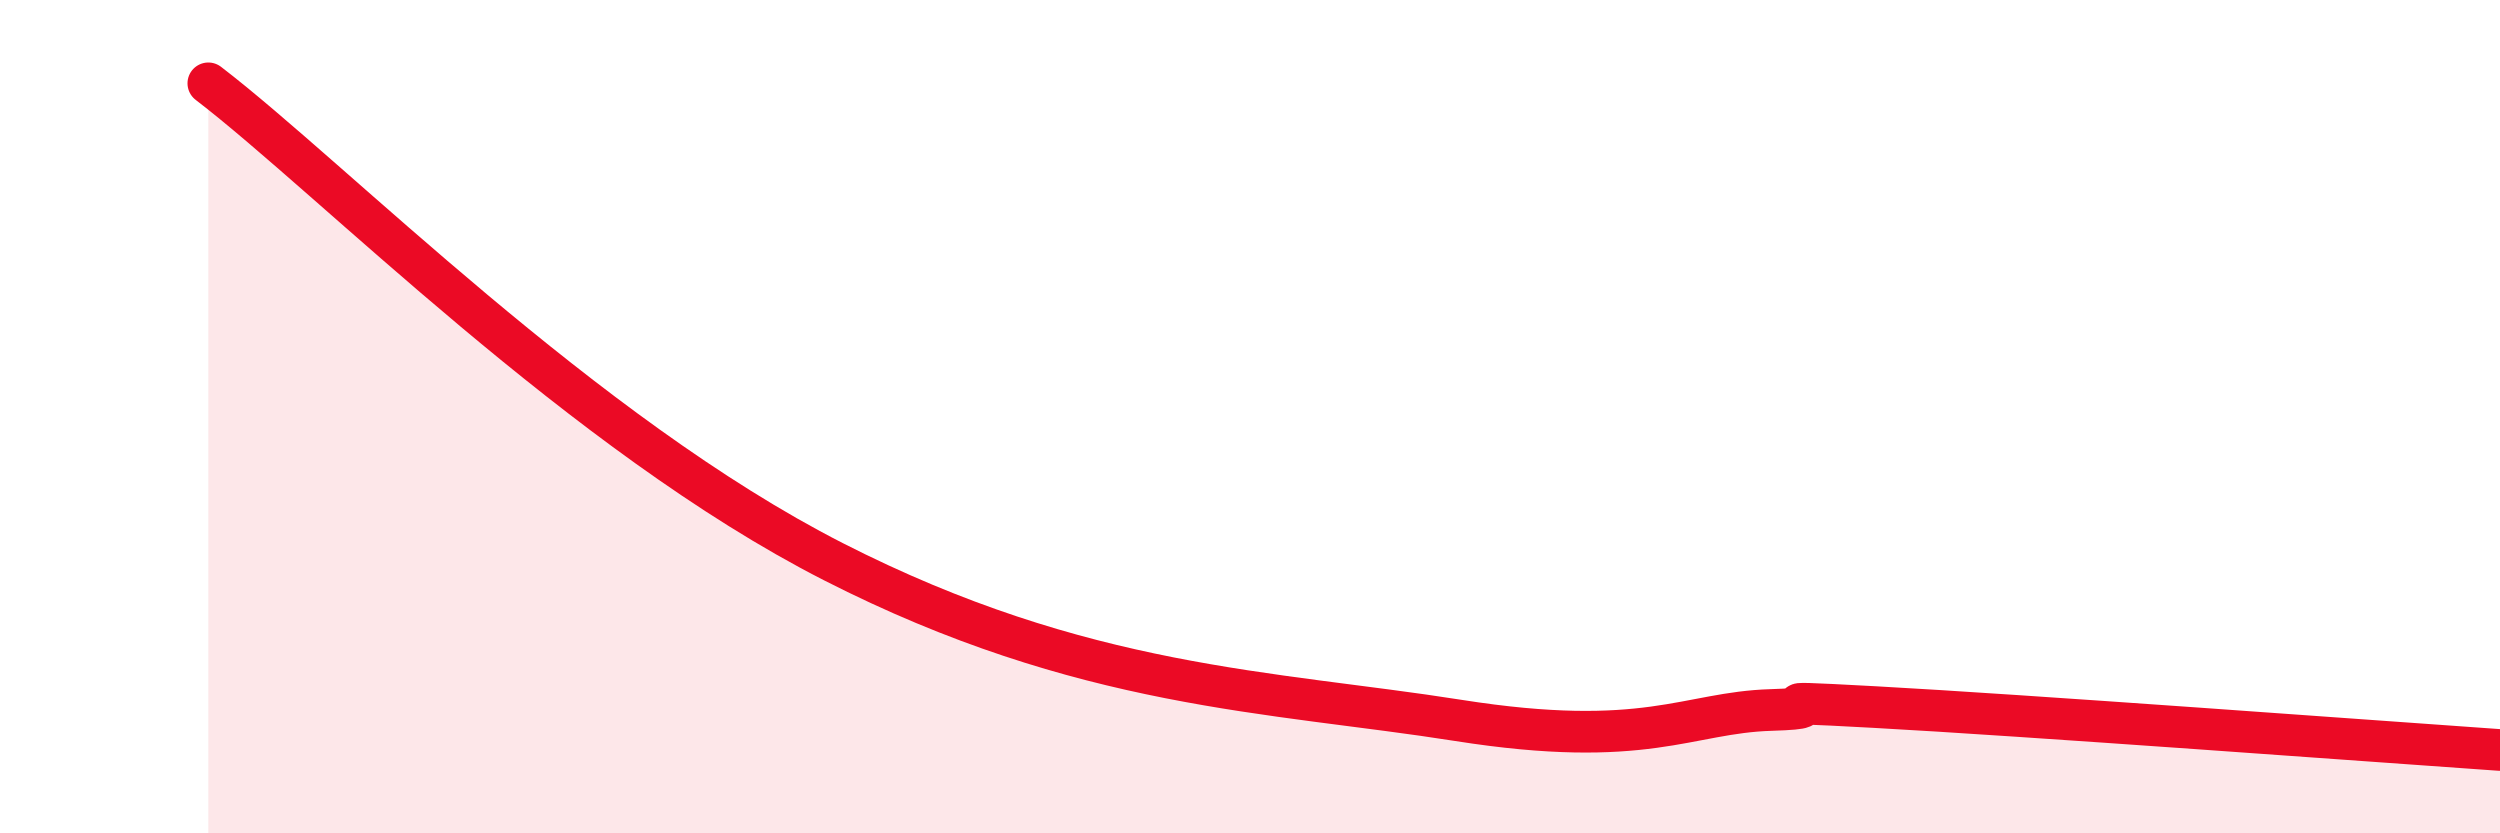
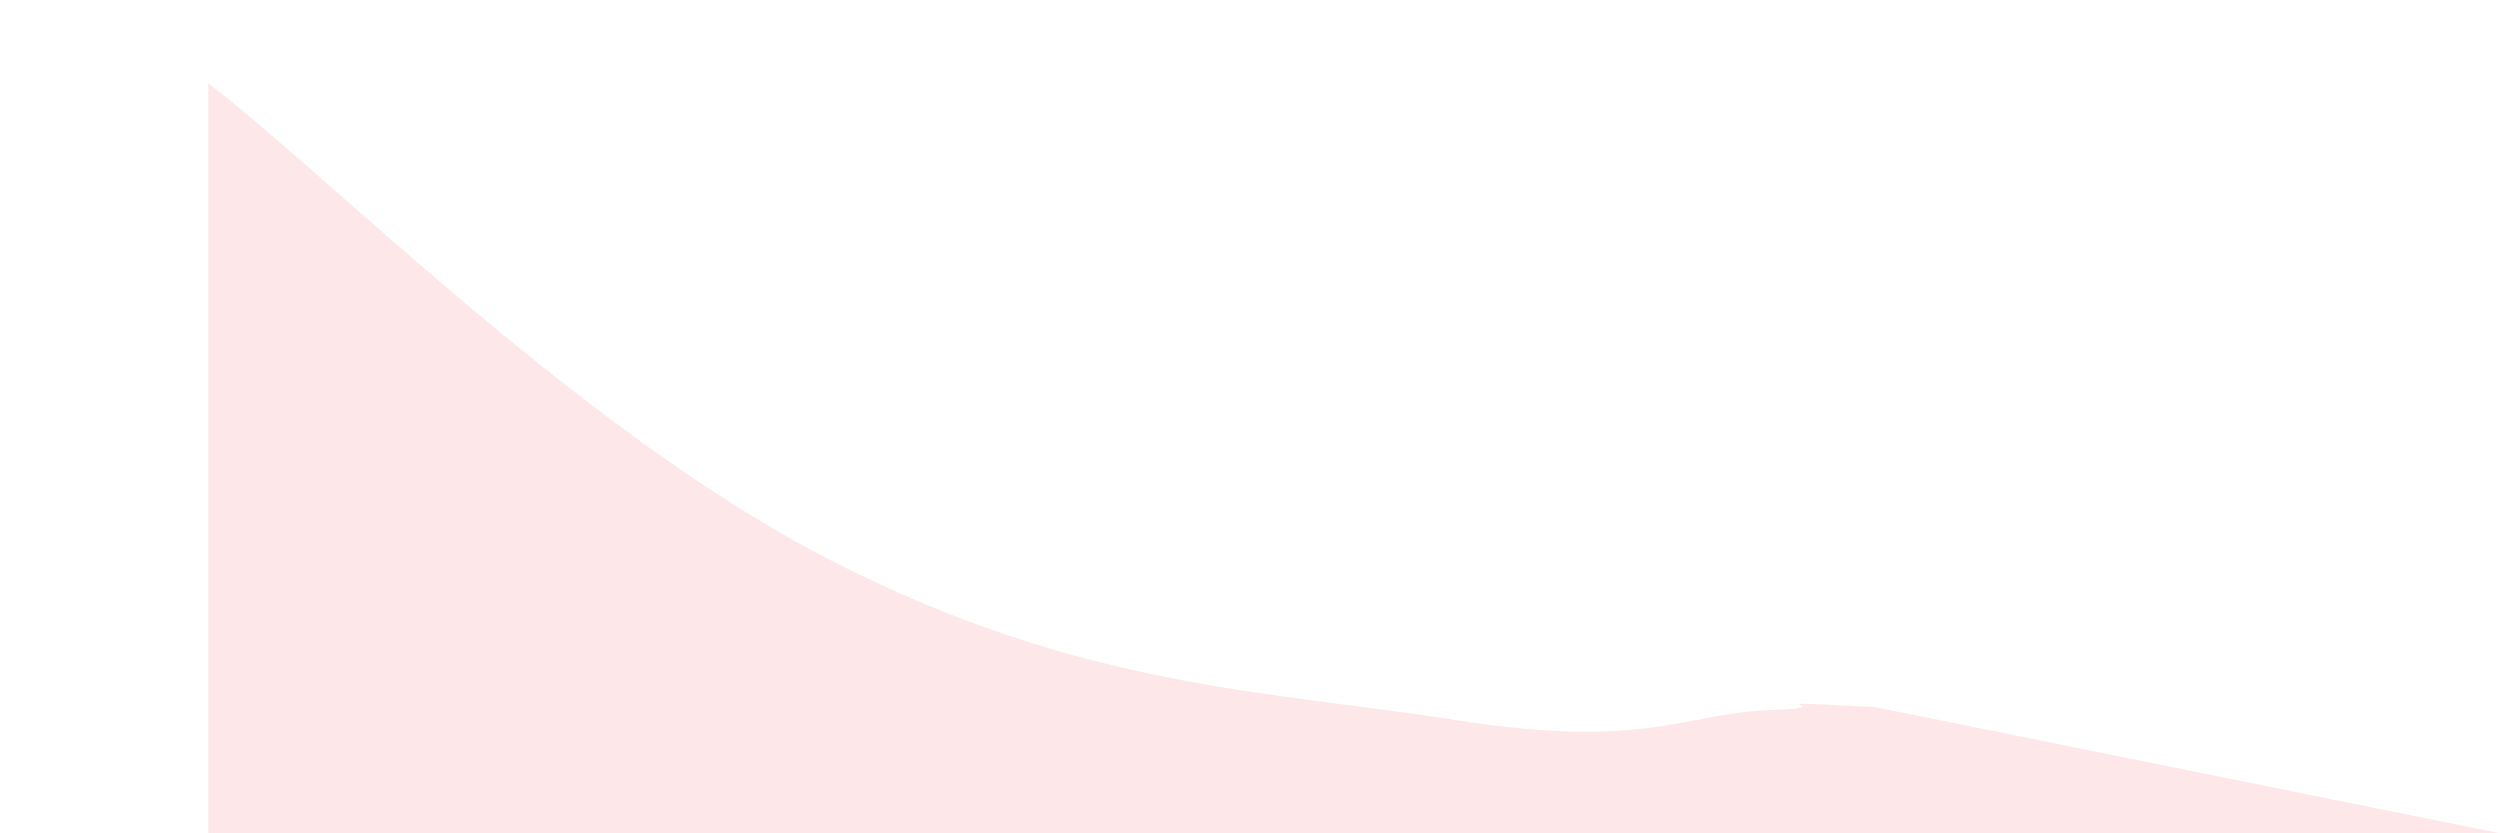
<svg xmlns="http://www.w3.org/2000/svg" width="60" height="20" viewBox="0 0 60 20">
-   <path d="M 5,2 C 8,4.3 14,10.42 20,13.48 C 26,16.54 30.5,16.58 35,17.29 C 39.5,18 40.5,17.1 42.5,17.04 C 44.5,16.98 41.5,16.78 45,16.97 C 48.5,17.16 57,17.79 60,18L60 20L5 20Z" fill="#EB0A25" opacity="0.1" stroke-linecap="round" stroke-linejoin="round" />
-   <path d="M 5,2 C 8,4.3 14,10.42 20,13.48 C 26,16.54 30.5,16.58 35,17.29 C 39.5,18 40.5,17.1 42.5,17.04 C 44.5,16.98 41.5,16.78 45,16.97 C 48.5,17.16 57,17.79 60,18" stroke="#EB0A25" stroke-width="1" fill="none" stroke-linecap="round" stroke-linejoin="round" />
+   <path d="M 5,2 C 8,4.3 14,10.42 20,13.48 C 26,16.54 30.5,16.58 35,17.29 C 39.5,18 40.5,17.1 42.5,17.04 C 44.5,16.98 41.5,16.78 45,16.97 L60 20L5 20Z" fill="#EB0A25" opacity="0.1" stroke-linecap="round" stroke-linejoin="round" />
</svg>